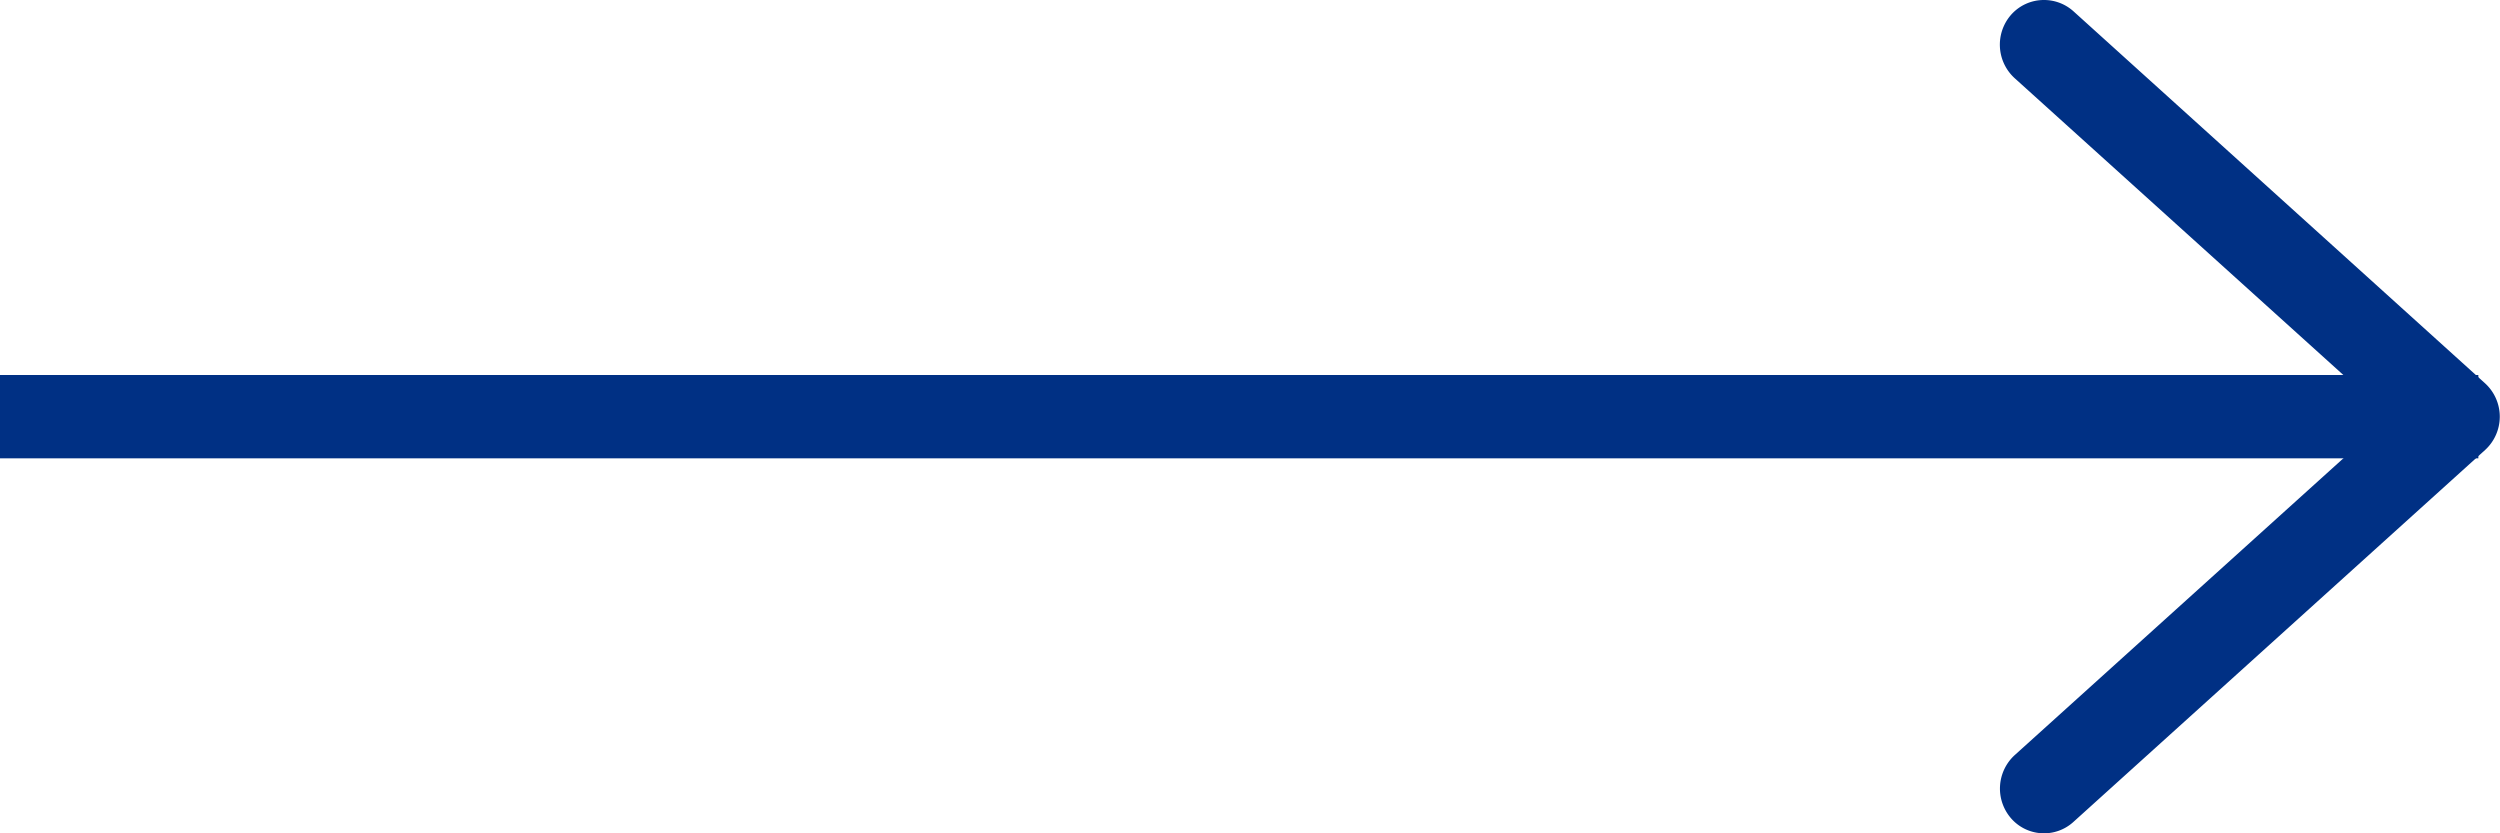
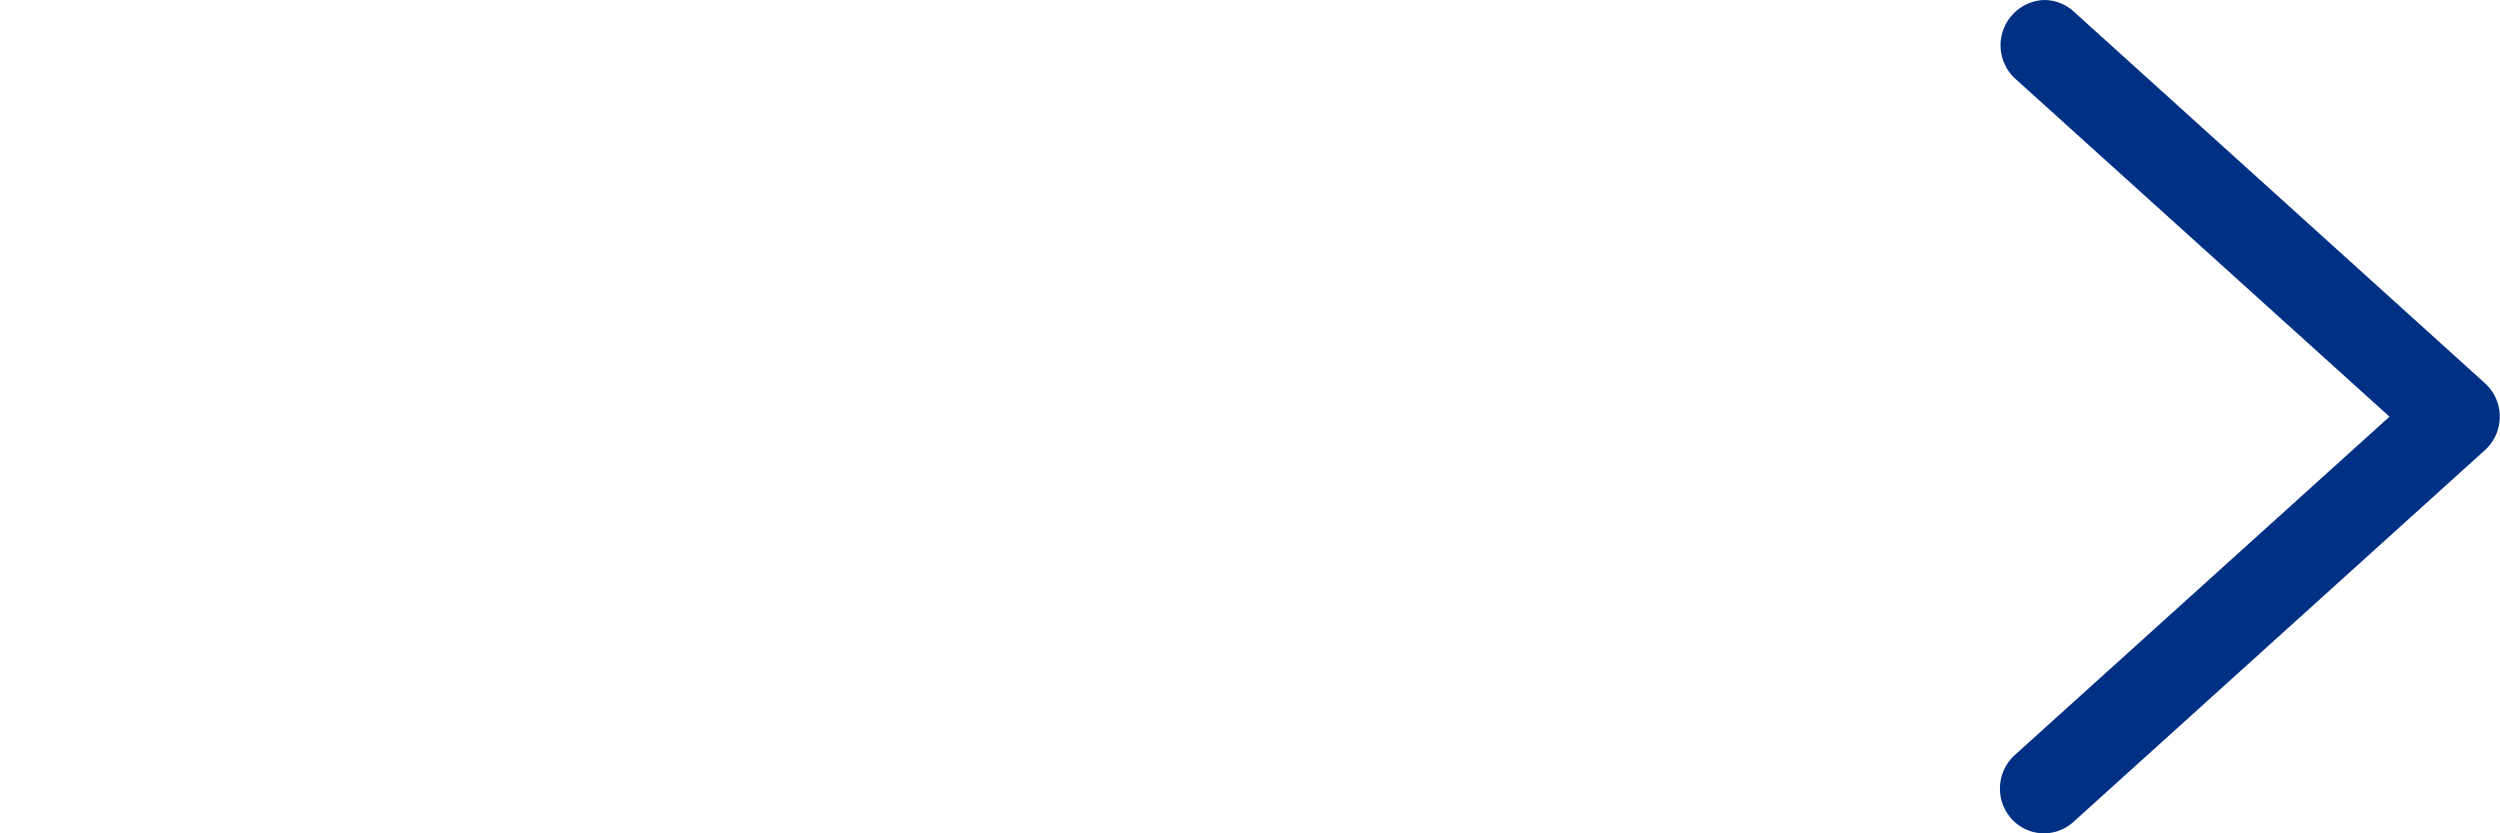
<svg xmlns="http://www.w3.org/2000/svg" width="30" height="10" viewBox="0 0 30 10">
-   <path d="M.53,0a.525.525,0,0,0-.4.181A.544.544,0,0,0,.178.94L4.674,5,.178,9.06a.544.544,0,0,0-.045.76.524.524,0,0,0,.747.044L5.821,5.4a.542.542,0,0,0,0-.8L.881.135A.528.528,0,0,0,.53,0" transform="translate(24 0)" fill="#003084" />
-   <rect width="29.74" height="1" transform="translate(0 4.5)" fill="#003084" />
+   <path d="M.53,0A.544.544,0,0,0,.178.94L4.674,5,.178,9.06a.544.544,0,0,0-.045.76.524.524,0,0,0,.747.044L5.821,5.4a.542.542,0,0,0,0-.8L.881.135A.528.528,0,0,0,.53,0" transform="translate(24 0)" fill="#003084" />
</svg>